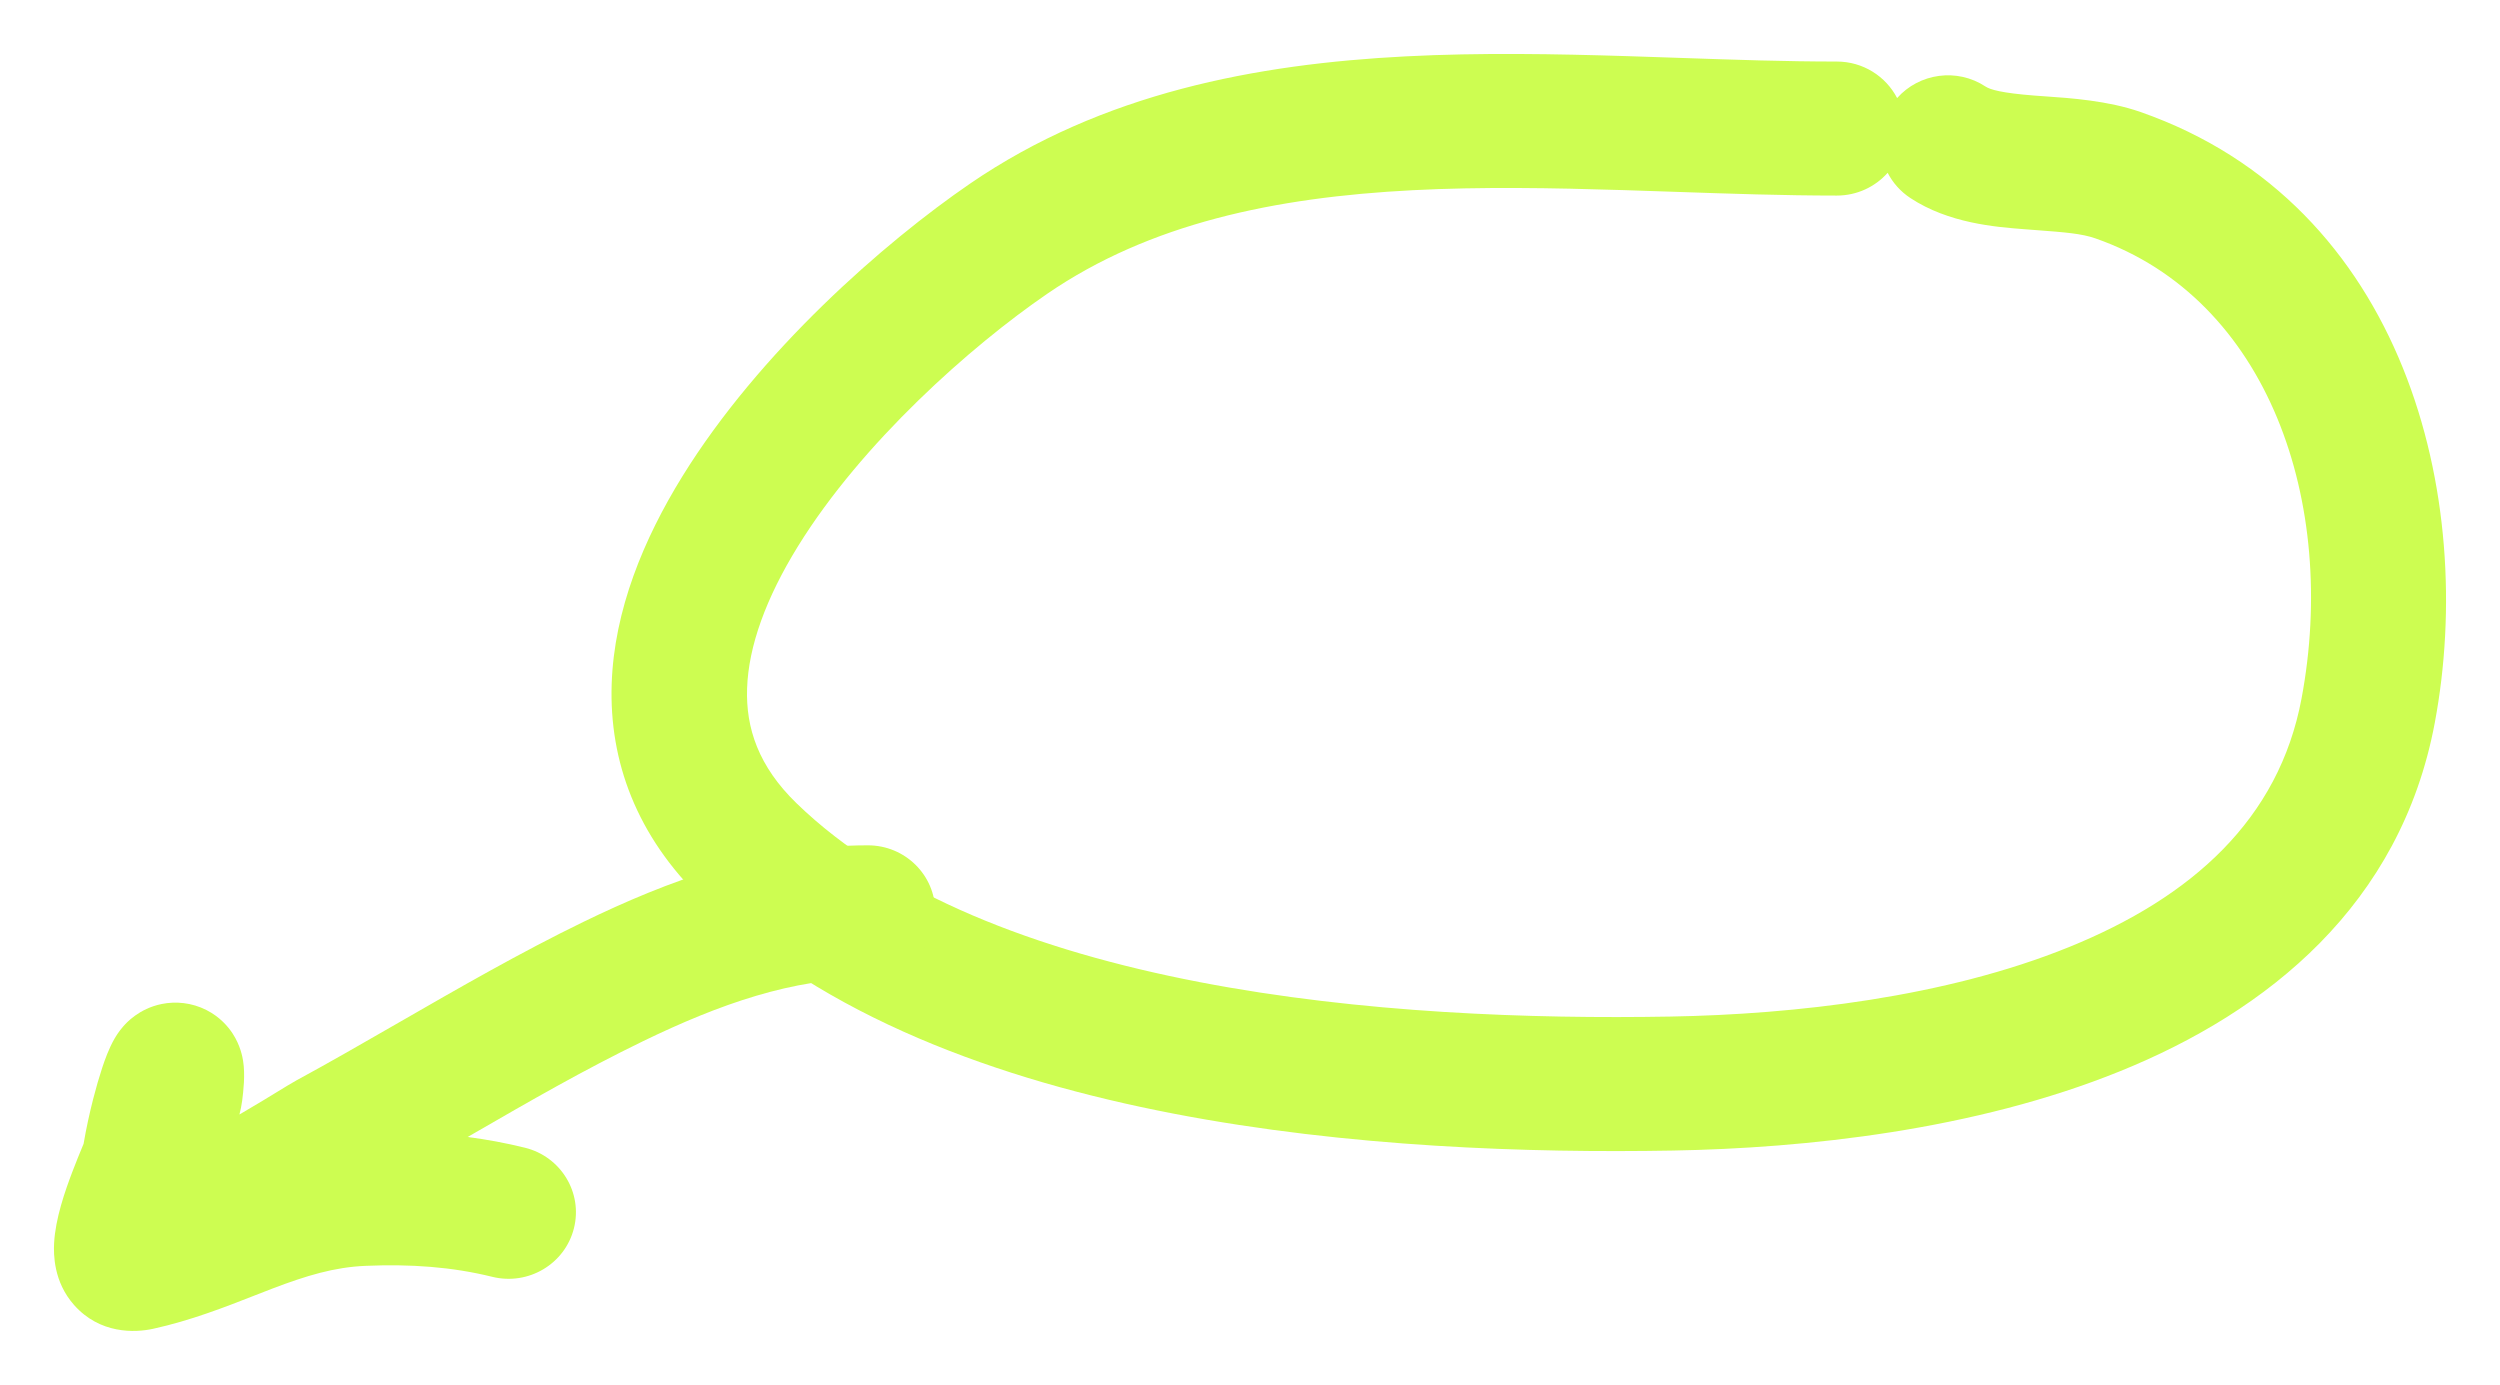
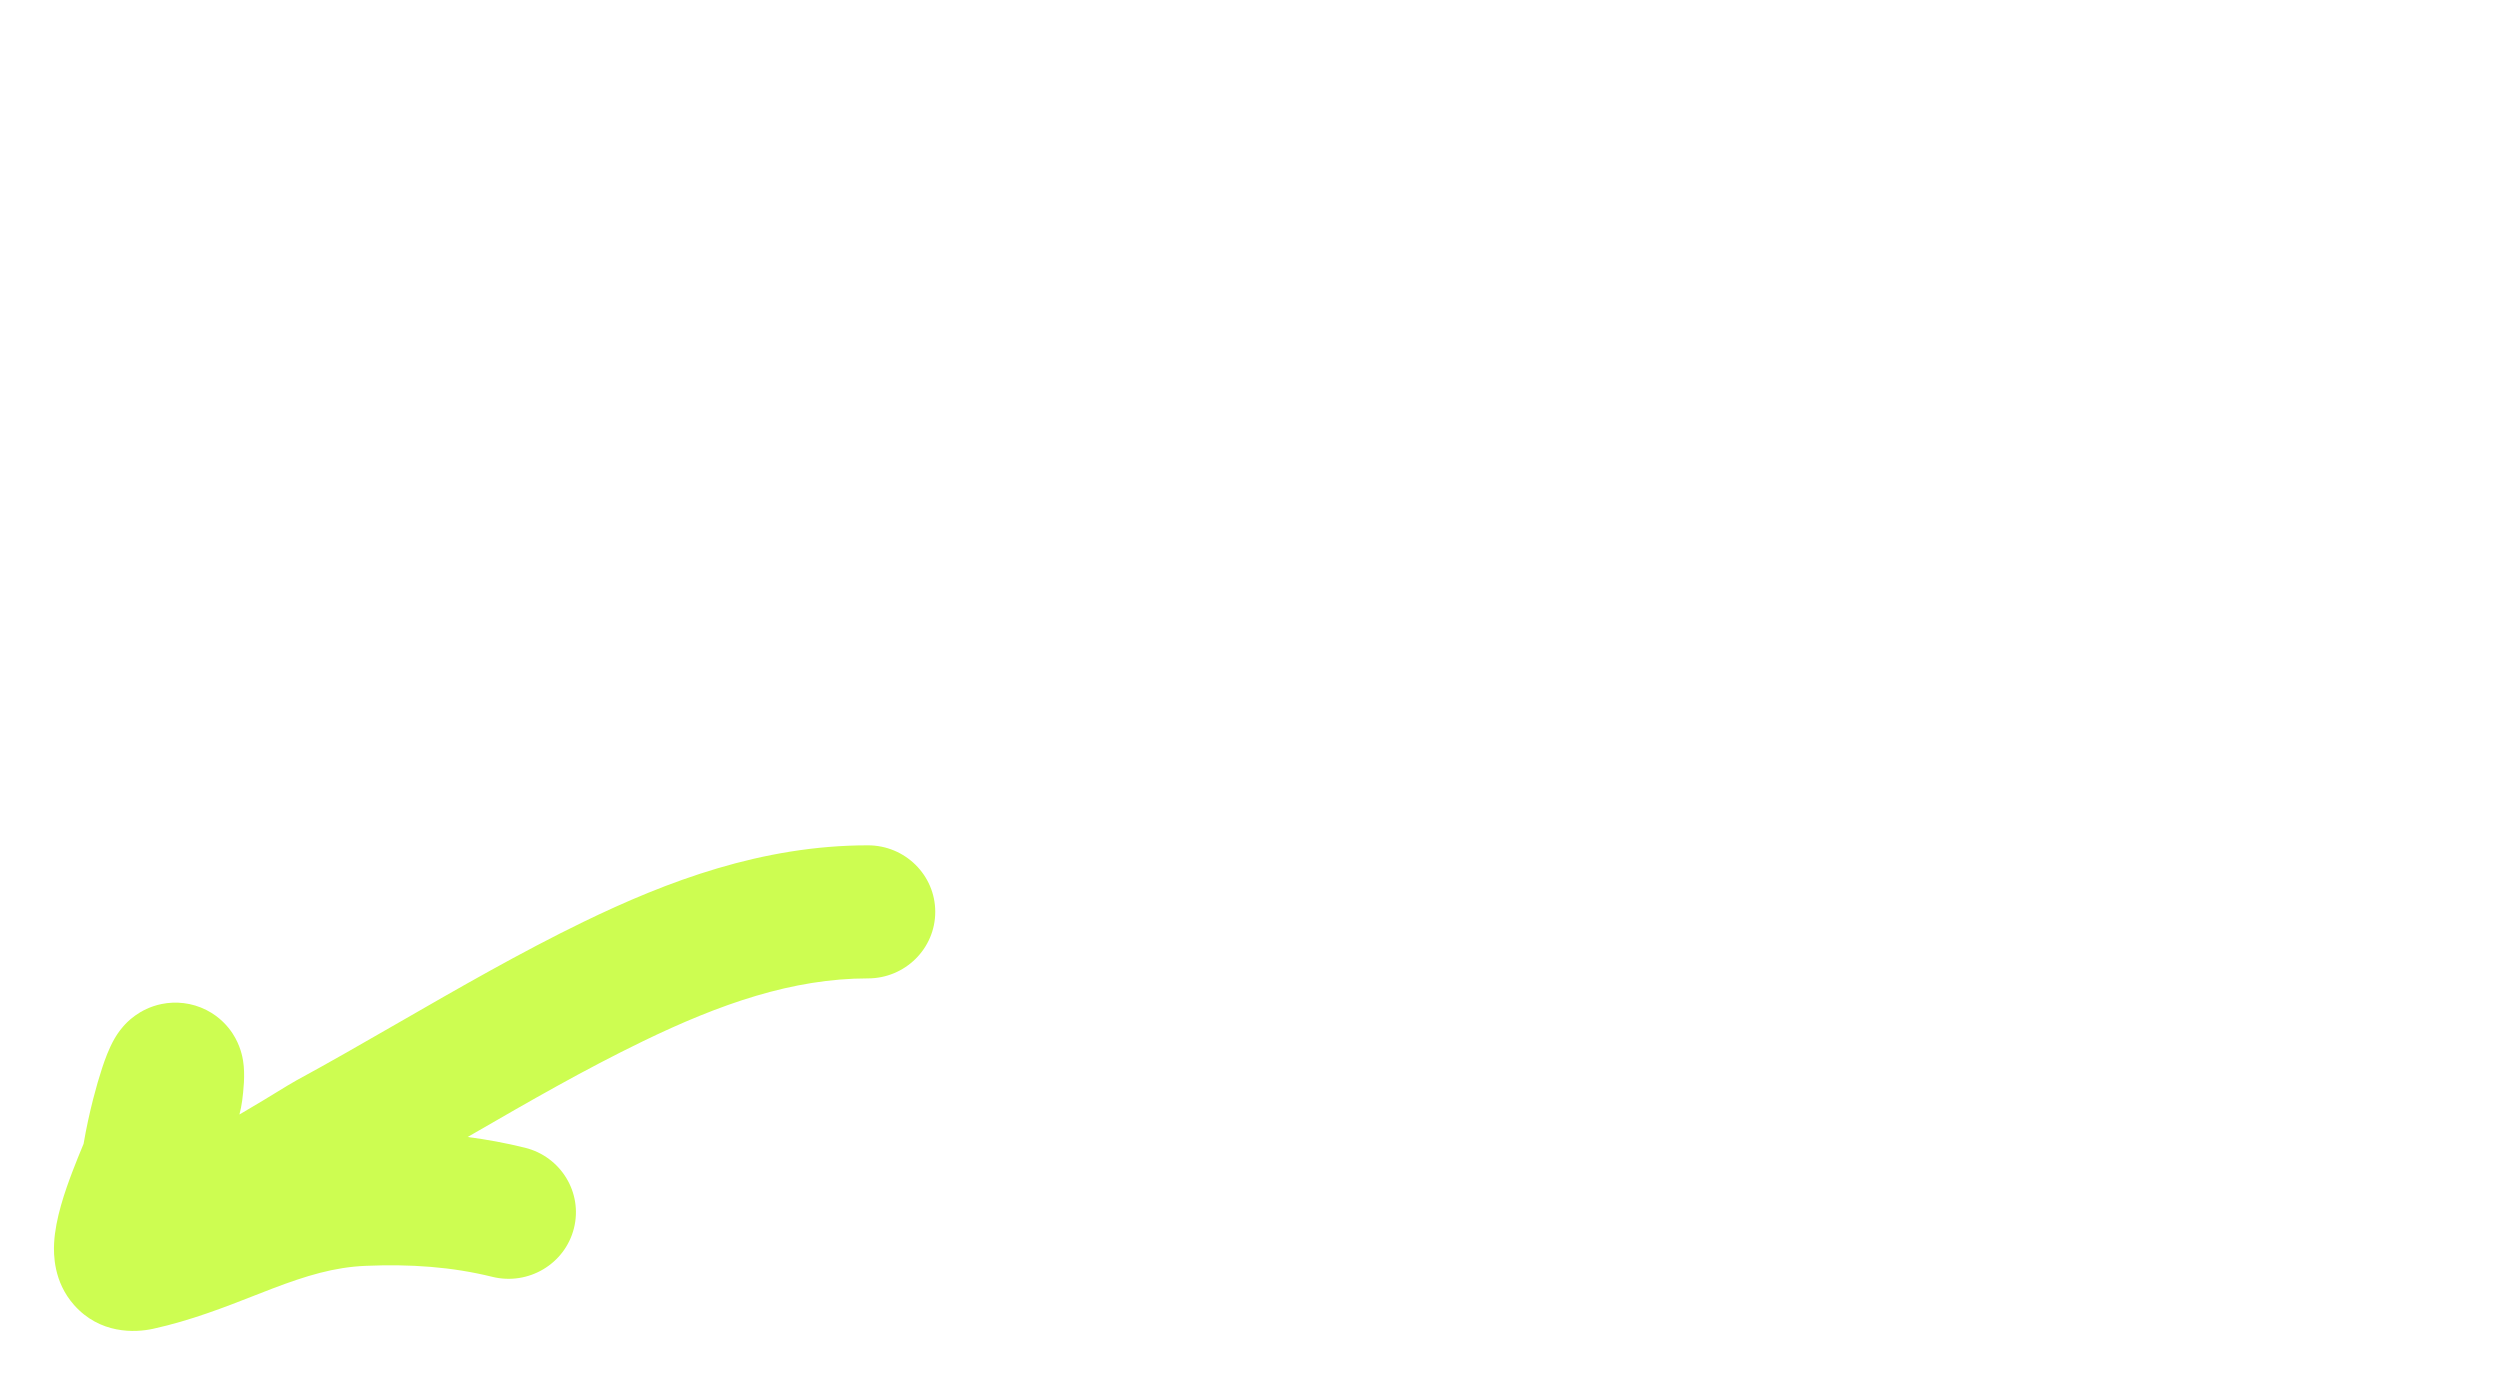
<svg xmlns="http://www.w3.org/2000/svg" width="139" height="77" viewBox="0 0 139 77" fill="none">
  <g filter="url(#filter0_f_645_159)">
-     <path fill-rule="evenodd" clip-rule="evenodd" d="M93.446 3.22C96.45 3.324 99.329 3.422 102.125 3.422C103.588 3.422 104.856 4.247 105.48 5.453C106.706 4.069 108.808 3.764 110.398 4.813C110.654 4.982 111.298 5.173 113.114 5.314C113.293 5.328 113.489 5.341 113.7 5.356C115.127 5.454 117.207 5.597 119.01 6.226C133.739 11.369 137.721 27.68 135.372 40.196C133.474 50.316 126.079 56.231 117.895 59.552C109.768 62.849 100.341 63.842 93.002 63.971C85.077 64.111 74.97 63.793 65.238 61.916C55.585 60.053 45.81 56.565 39.027 49.995C35.386 46.467 33.87 42.317 34.009 38.041C34.142 33.923 35.794 29.957 37.942 26.482C42.225 19.552 49.16 13.48 53.947 10.202C61.303 5.165 69.856 3.562 78.154 3.134C82.315 2.92 86.505 2.998 90.528 3.123C91.514 3.154 92.486 3.187 93.446 3.22ZM104.954 9.608C104.264 10.384 103.252 10.874 102.125 10.874C99.186 10.874 96.123 10.769 93.089 10.664C92.152 10.632 91.217 10.6 90.29 10.571C86.308 10.447 82.378 10.378 78.546 10.575C70.859 10.972 63.931 12.427 58.235 16.328C53.982 19.241 47.928 24.61 44.369 30.369C42.596 33.238 41.614 35.929 41.538 38.28C41.466 40.473 42.164 42.605 44.297 44.671C49.536 49.745 57.601 52.85 66.68 54.602C75.681 56.339 85.2 56.656 92.868 56.521C99.792 56.399 108.152 55.451 115.036 52.658C121.863 49.888 126.704 45.564 127.966 38.837C130.001 27.991 126.141 16.618 116.502 13.253C115.735 12.985 114.799 12.914 113.244 12.797C113.017 12.78 112.778 12.762 112.523 12.742C110.947 12.62 108.341 12.412 106.22 11.013C105.663 10.646 105.237 10.158 104.954 9.608Z" fill="#CDFD51" />
    <path fill-rule="evenodd" clip-rule="evenodd" d="M32.432 51.259C37.096 48.995 42.376 47 48.256 47C50.324 47 52 48.656 52 50.699C52 52.742 50.324 54.399 48.256 54.399C44.081 54.399 40.032 55.814 35.733 57.9C32.45 59.493 29.442 61.23 26.309 63.039C26.207 63.099 26.104 63.158 26.001 63.217C27.056 63.354 28.116 63.549 29.185 63.813C31.191 64.308 32.411 66.317 31.909 68.299C31.408 70.281 29.375 71.486 27.369 70.991C25.123 70.436 22.83 70.275 20.325 70.381C18.578 70.454 17.022 70.931 15.152 71.642C14.837 71.762 14.502 71.893 14.151 72.031C12.553 72.658 10.61 73.421 8.513 73.881C7.492 74.105 5.553 74.176 4.119 72.559C2.967 71.26 2.979 69.718 3.008 69.127C3.077 67.755 3.62 66.212 4.031 65.131C4.223 64.627 4.436 64.103 4.648 63.594C4.794 62.731 4.985 61.869 5.178 61.113C5.339 60.484 5.513 59.881 5.685 59.361C5.828 58.931 6.055 58.291 6.361 57.761C6.445 57.615 6.608 57.347 6.858 57.062C6.86 57.06 6.862 57.058 6.864 57.056C7.011 56.888 7.719 56.082 8.986 55.823C9.769 55.664 10.656 55.741 11.479 56.159C12.239 56.545 12.691 57.092 12.936 57.466C13.375 58.14 13.483 58.784 13.514 58.973C13.642 59.758 13.532 60.664 13.465 61.197C13.432 61.459 13.376 61.72 13.312 61.967C13.781 61.695 14.23 61.427 14.638 61.18C14.845 61.055 15.064 60.921 15.278 60.79C15.771 60.488 16.242 60.2 16.486 60.067C18.293 59.088 20.186 57.998 22.128 56.88C25.479 54.95 28.976 52.937 32.432 51.259ZM6.086 59.734C6.087 59.733 6.087 59.743 6.086 59.765C6.086 59.745 6.086 59.734 6.086 59.734Z" fill="#CDFD51" />
  </g>
  <defs>
    <filter id="filter0_f_645_159" x="0.032" y="0.032" width="138.936" height="76.936" filterUnits="userSpaceOnUse" color-interpolation-filters="sRGB">
      <feFlood flood-opacity="0" result="BackgroundImageFix" />
      <feBlend mode="normal" in="SourceGraphic" in2="BackgroundImageFix" result="shape" />
      <feGaussianBlur stdDeviation="1.484" result="effect1_foregroundBlur_645_159" />
    </filter>
  </defs>
</svg>